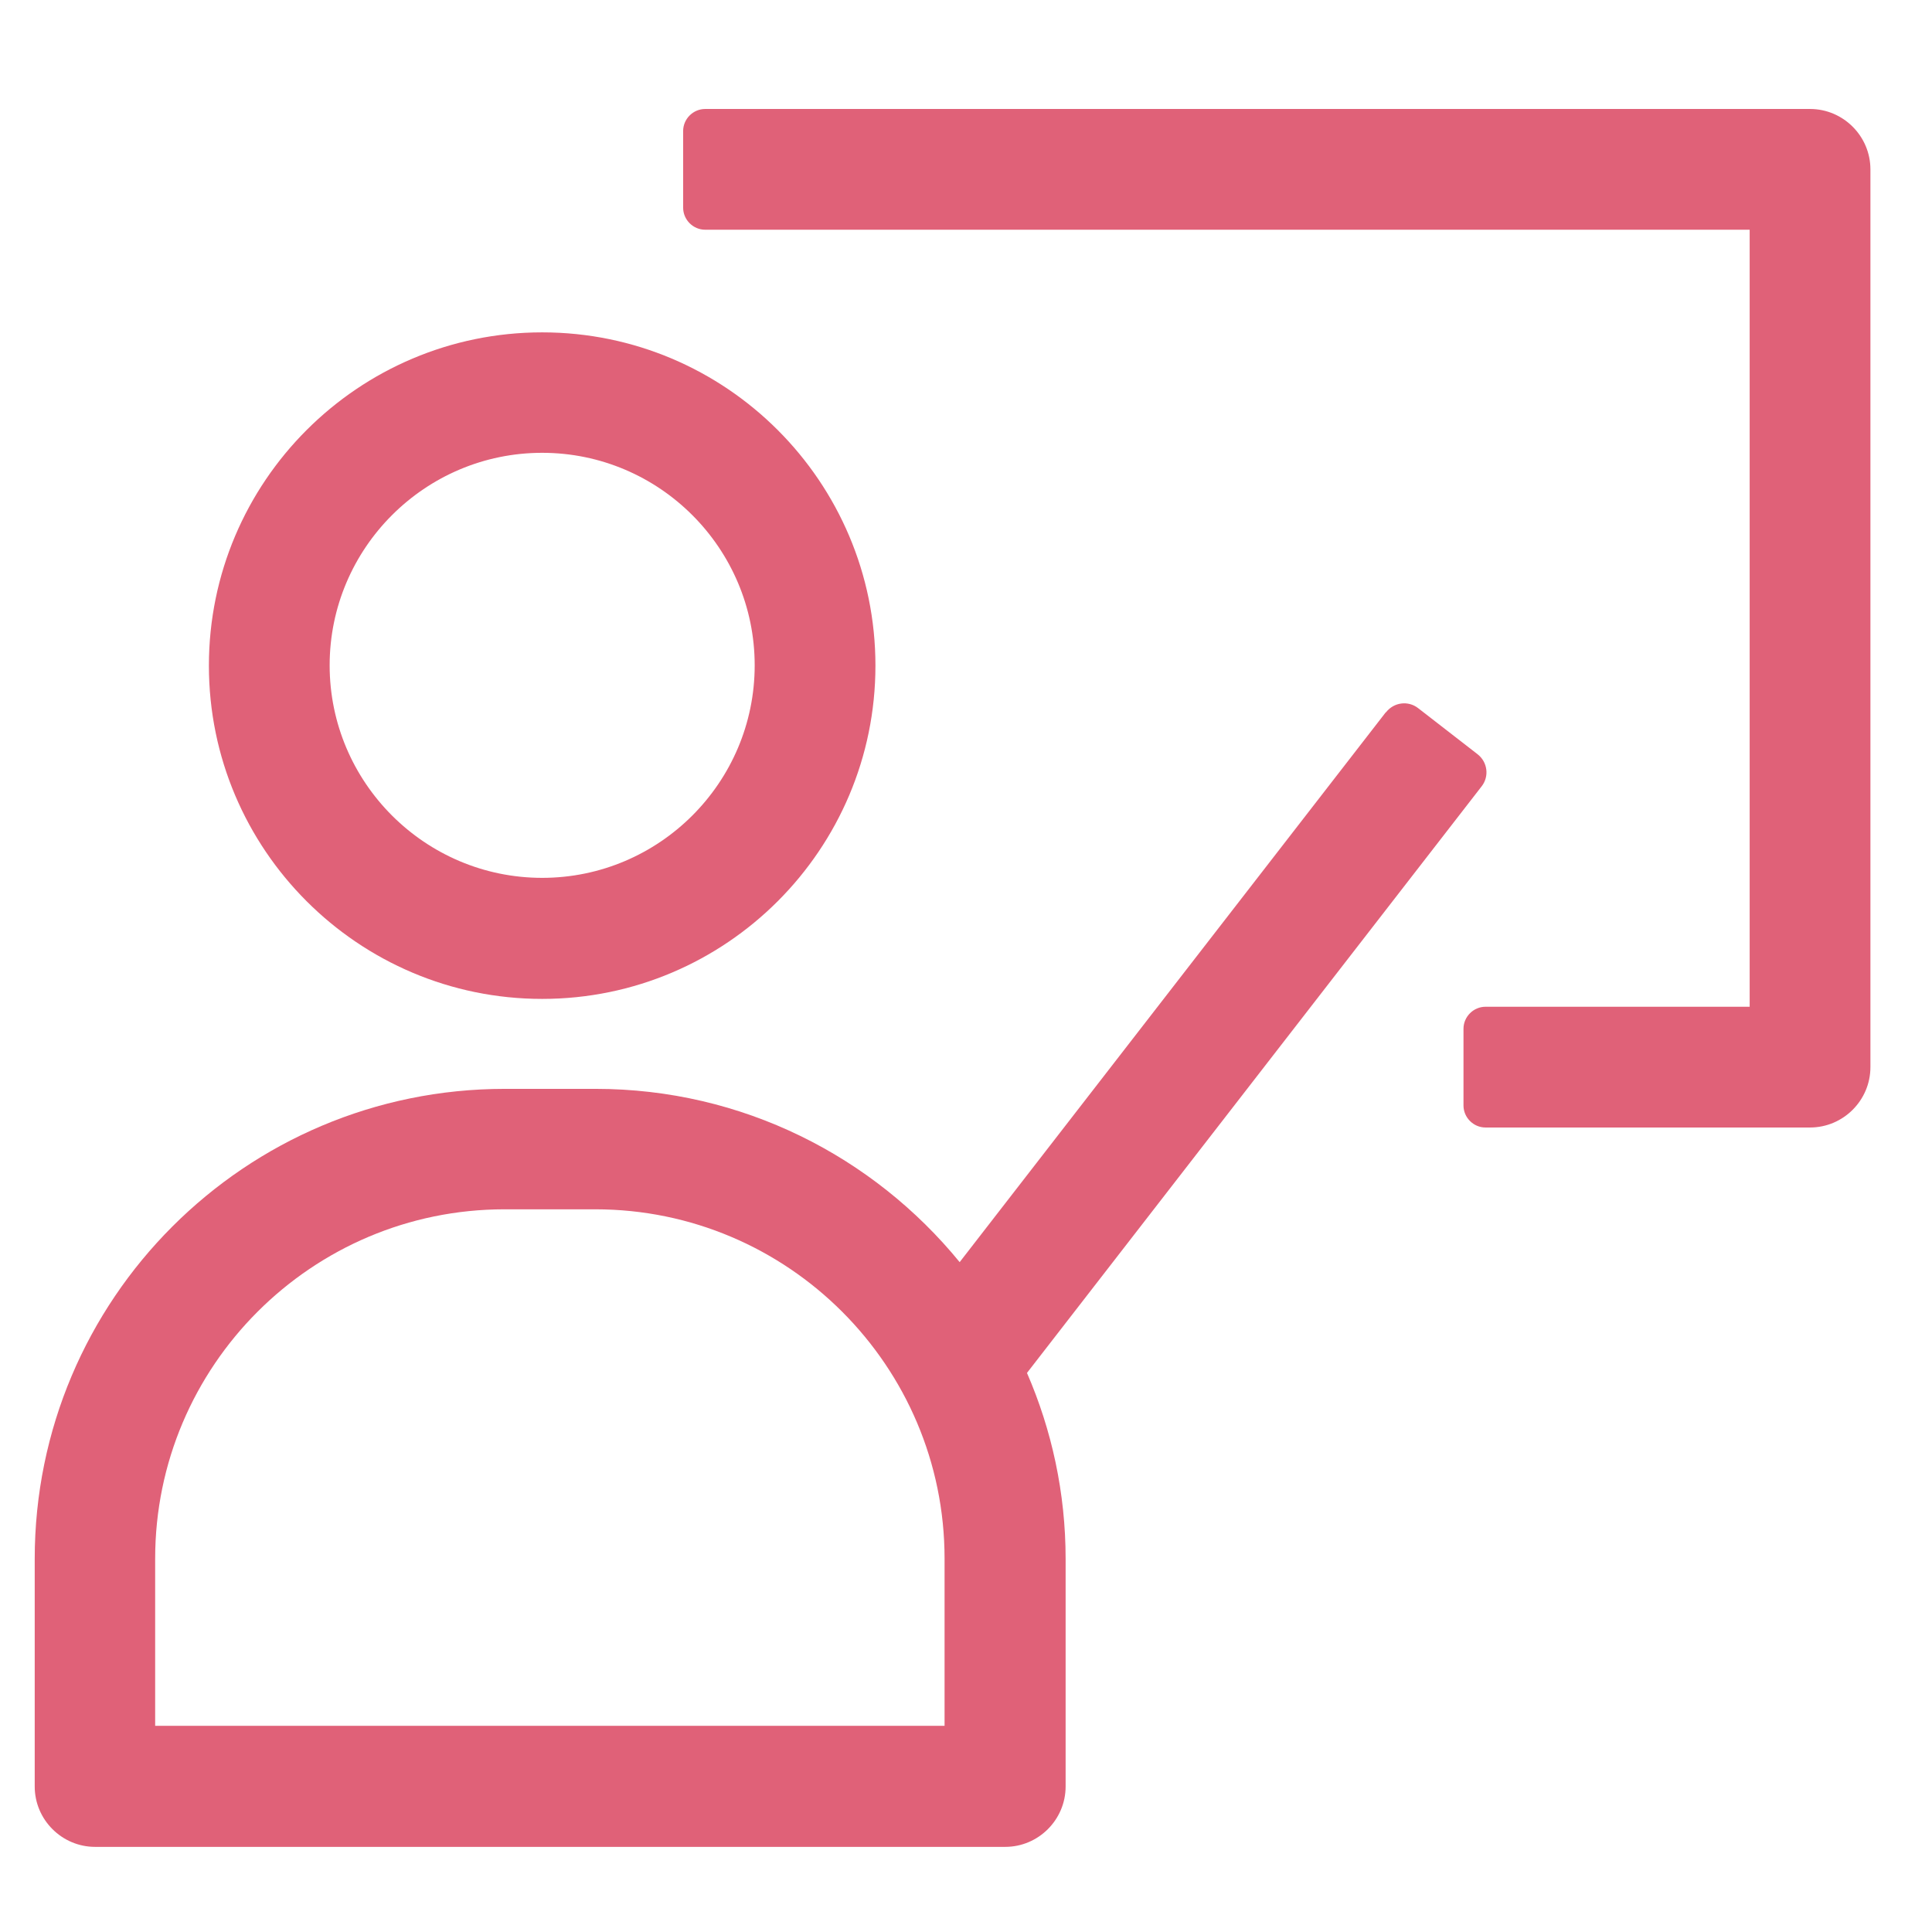
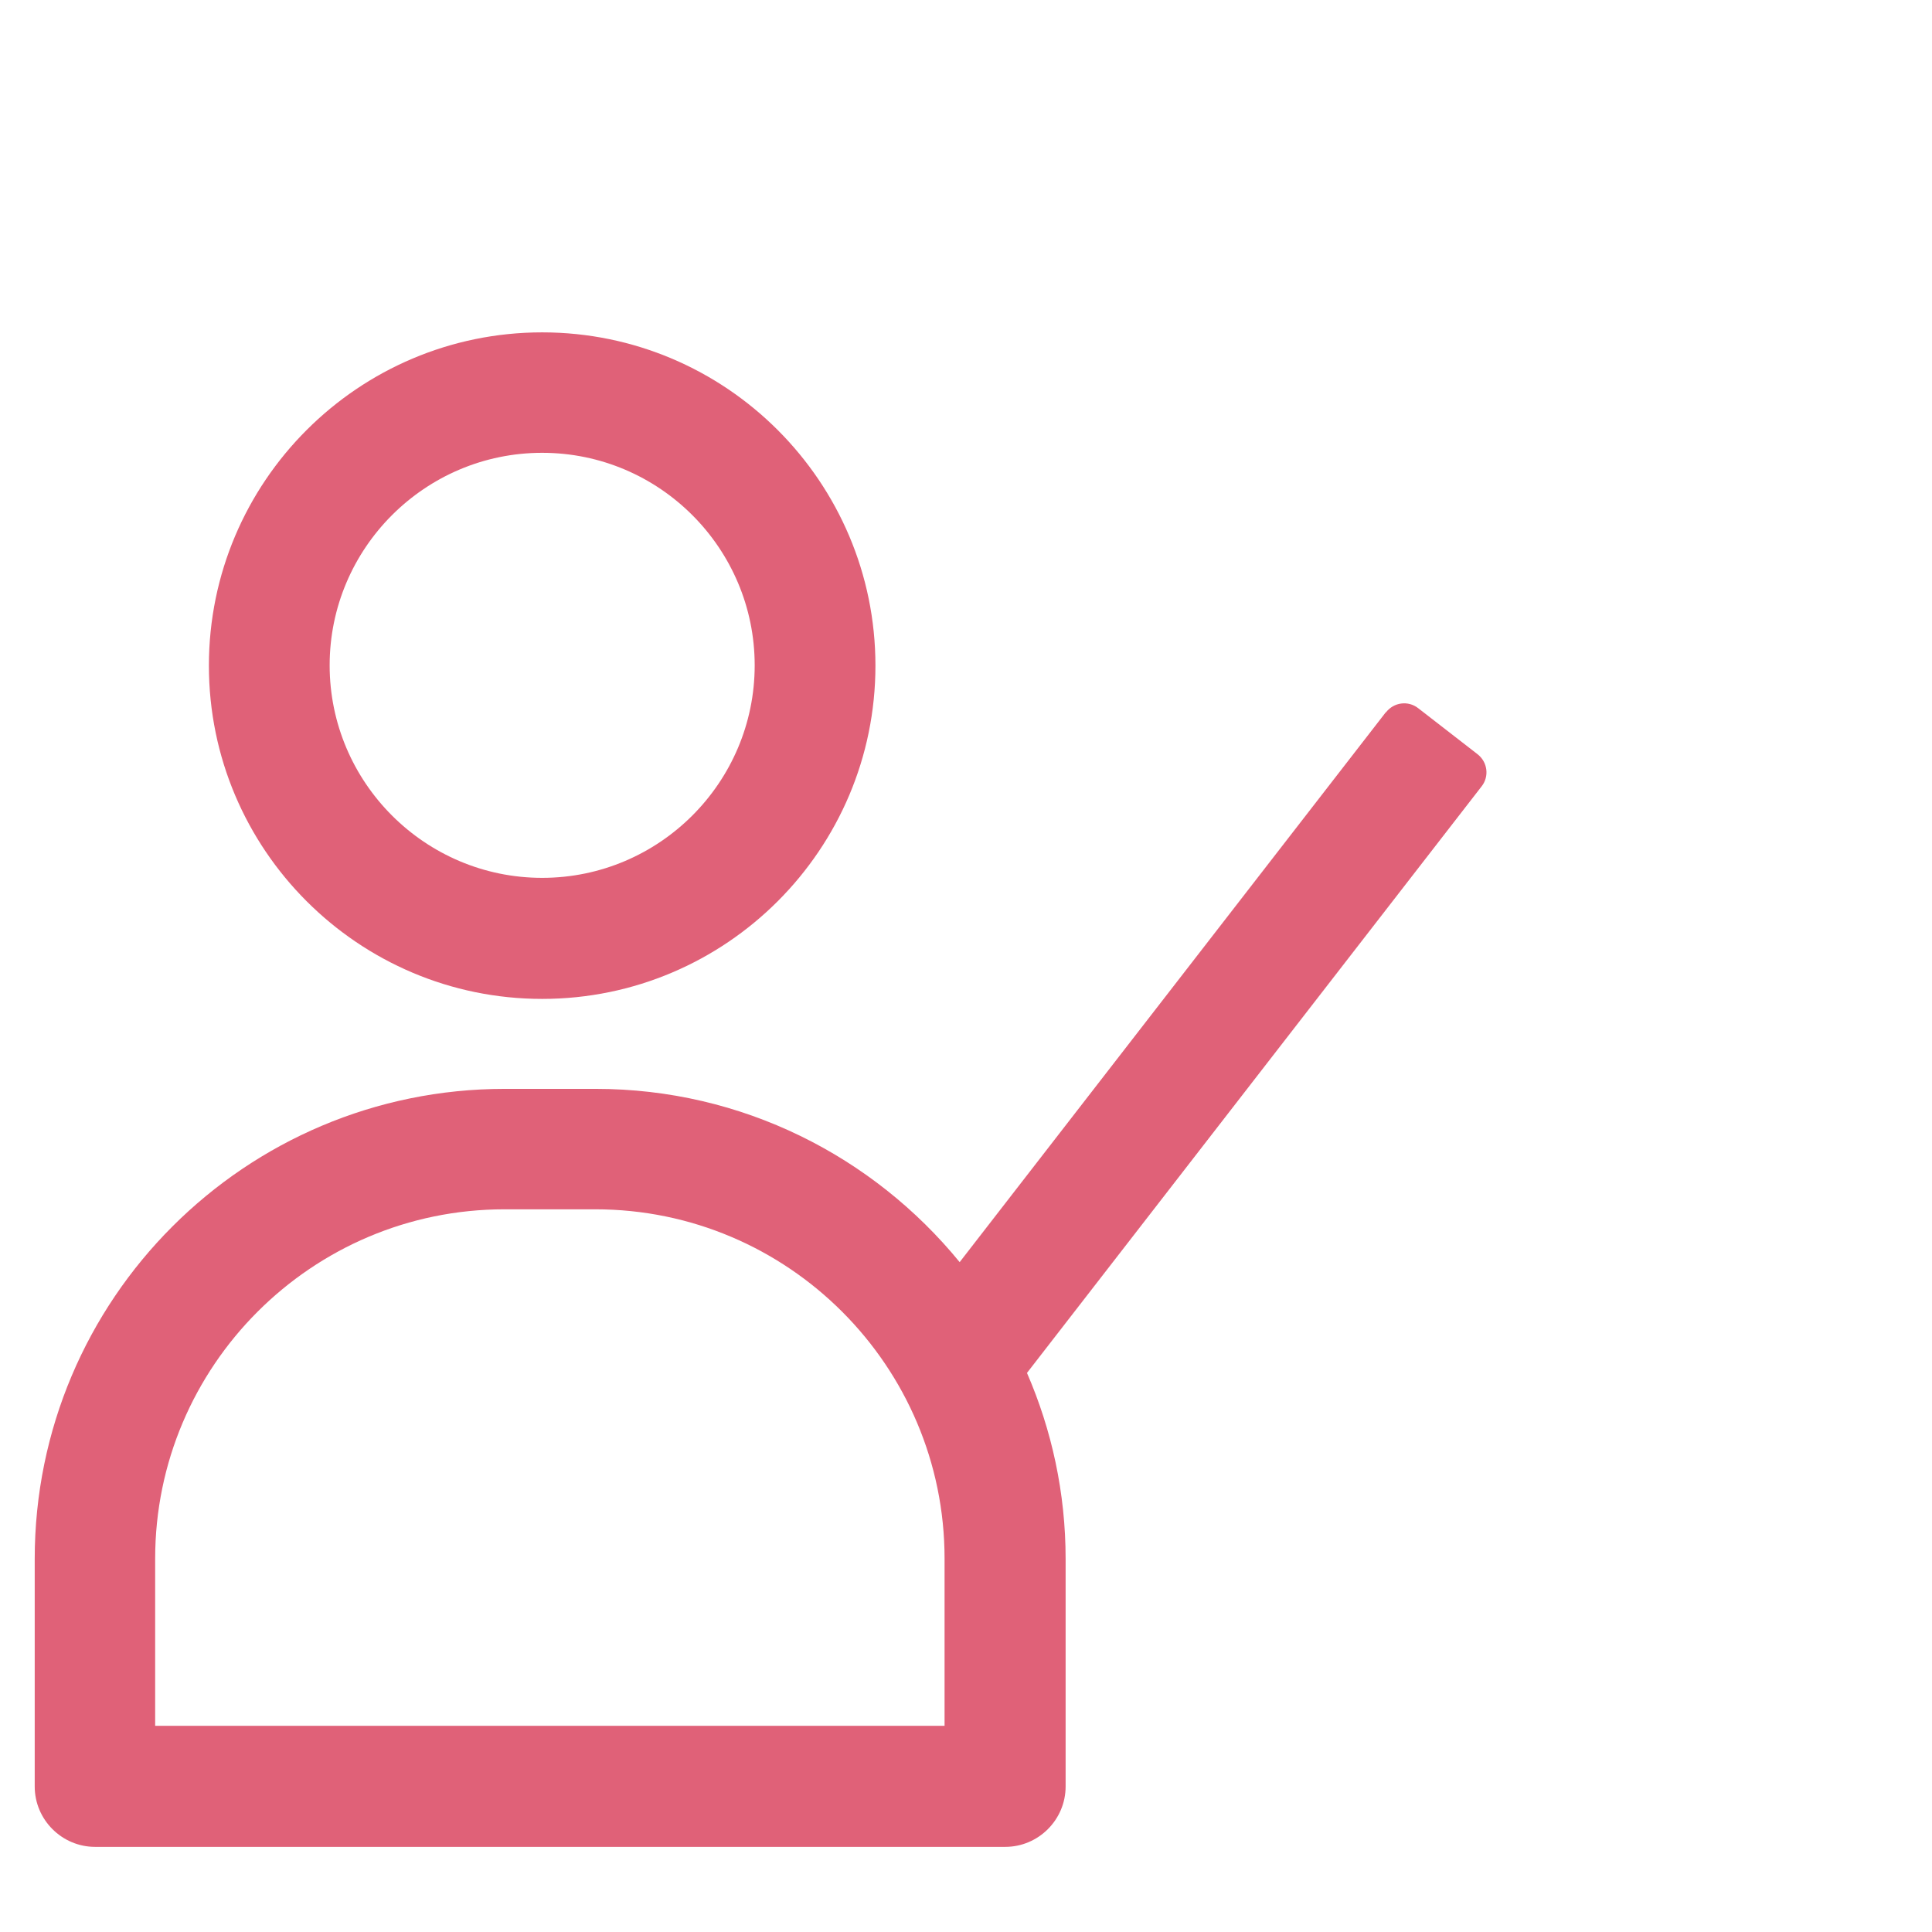
<svg xmlns="http://www.w3.org/2000/svg" id="Layer_2" data-name="Layer 2" width="64" height="64" viewBox="0 0 64 64">
  <defs>
    <style>      .cls-1 {        fill: #e06178;      }    </style>
  </defs>
  <path class="cls-1" d="m17.96,33.09c-6.09,0-11.04-4.95-11.04-11.04s4.95-11.04,11.04-11.04,11.04,4.95,11.04,11.04-4.95,11.04-11.04,11.04Zm0-18.09c-3.88,0-7.04,3.16-7.04,7.04s3.16,7.04,7.04,7.04,7.04-3.16,7.04-7.04-3.16-7.04-7.04-7.04Z" />
  <path class="cls-1" d="m45.91,23.59l-14.12,18.22c-2.86-3.5-7.2-5.74-12.06-5.74h-3.01c-8.6,0-15.57,6.97-15.57,15.57v7.54c0,1.1.9,2,2,2h30.15c1.1,0,2-.9,2-2v-7.54c0-2.19-.46-4.27-1.28-6.16l15.06-19.43c.26-.33.2-.81-.14-1.07l-1.96-1.52c-.33-.26-.81-.2-1.07.14Zm-14.62,33.58H5.14v-5.54c0-6.38,5.19-11.57,11.57-11.57h3.01c6.38,0,11.57,5.19,11.57,11.57v5.54Z" />
-   <path class="cls-1" d="m59.96,37.35h-10.75c-.4,0-.73-.33-.73-.73v-2.54c0-.4.33-.73.73-.73h8.75V7.61H23.36c-.4,0-.73-.33-.73-.73v-2.54c0-.4.33-.73.73-.73h36.6c1.1,0,2,.9,2,2v29.74c0,1.1-.9,2-2,2Z" />
</svg>